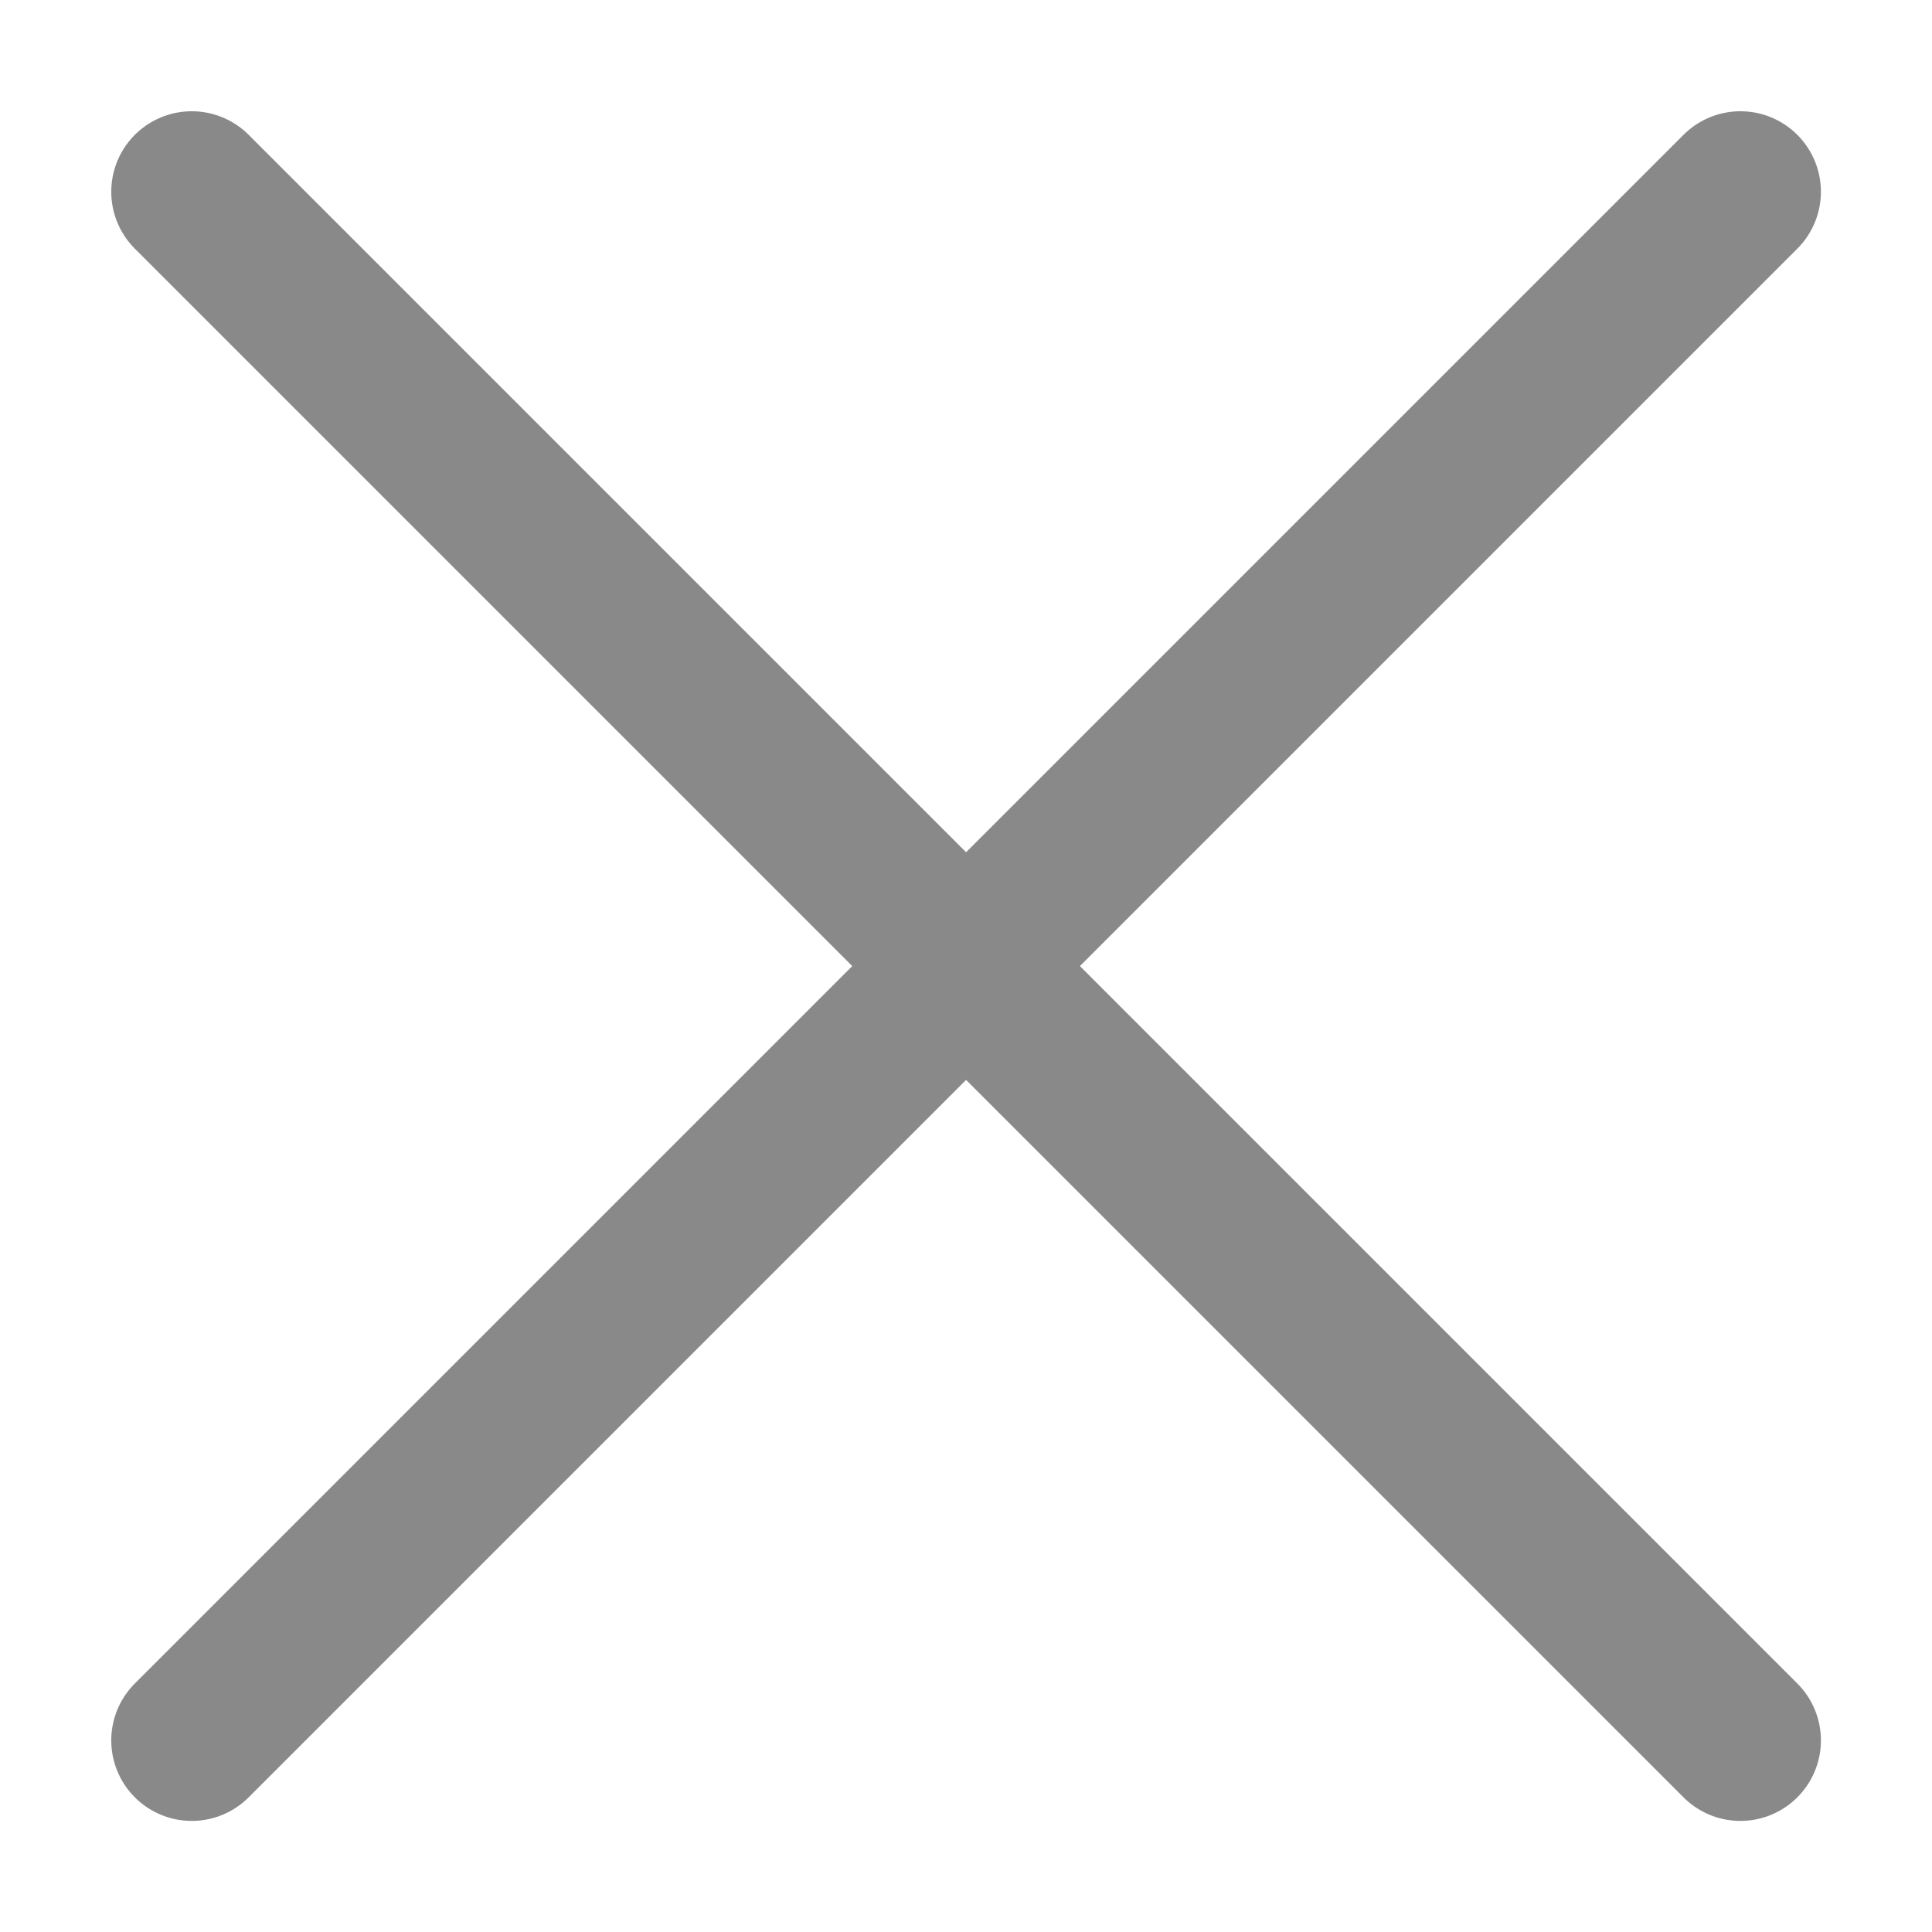
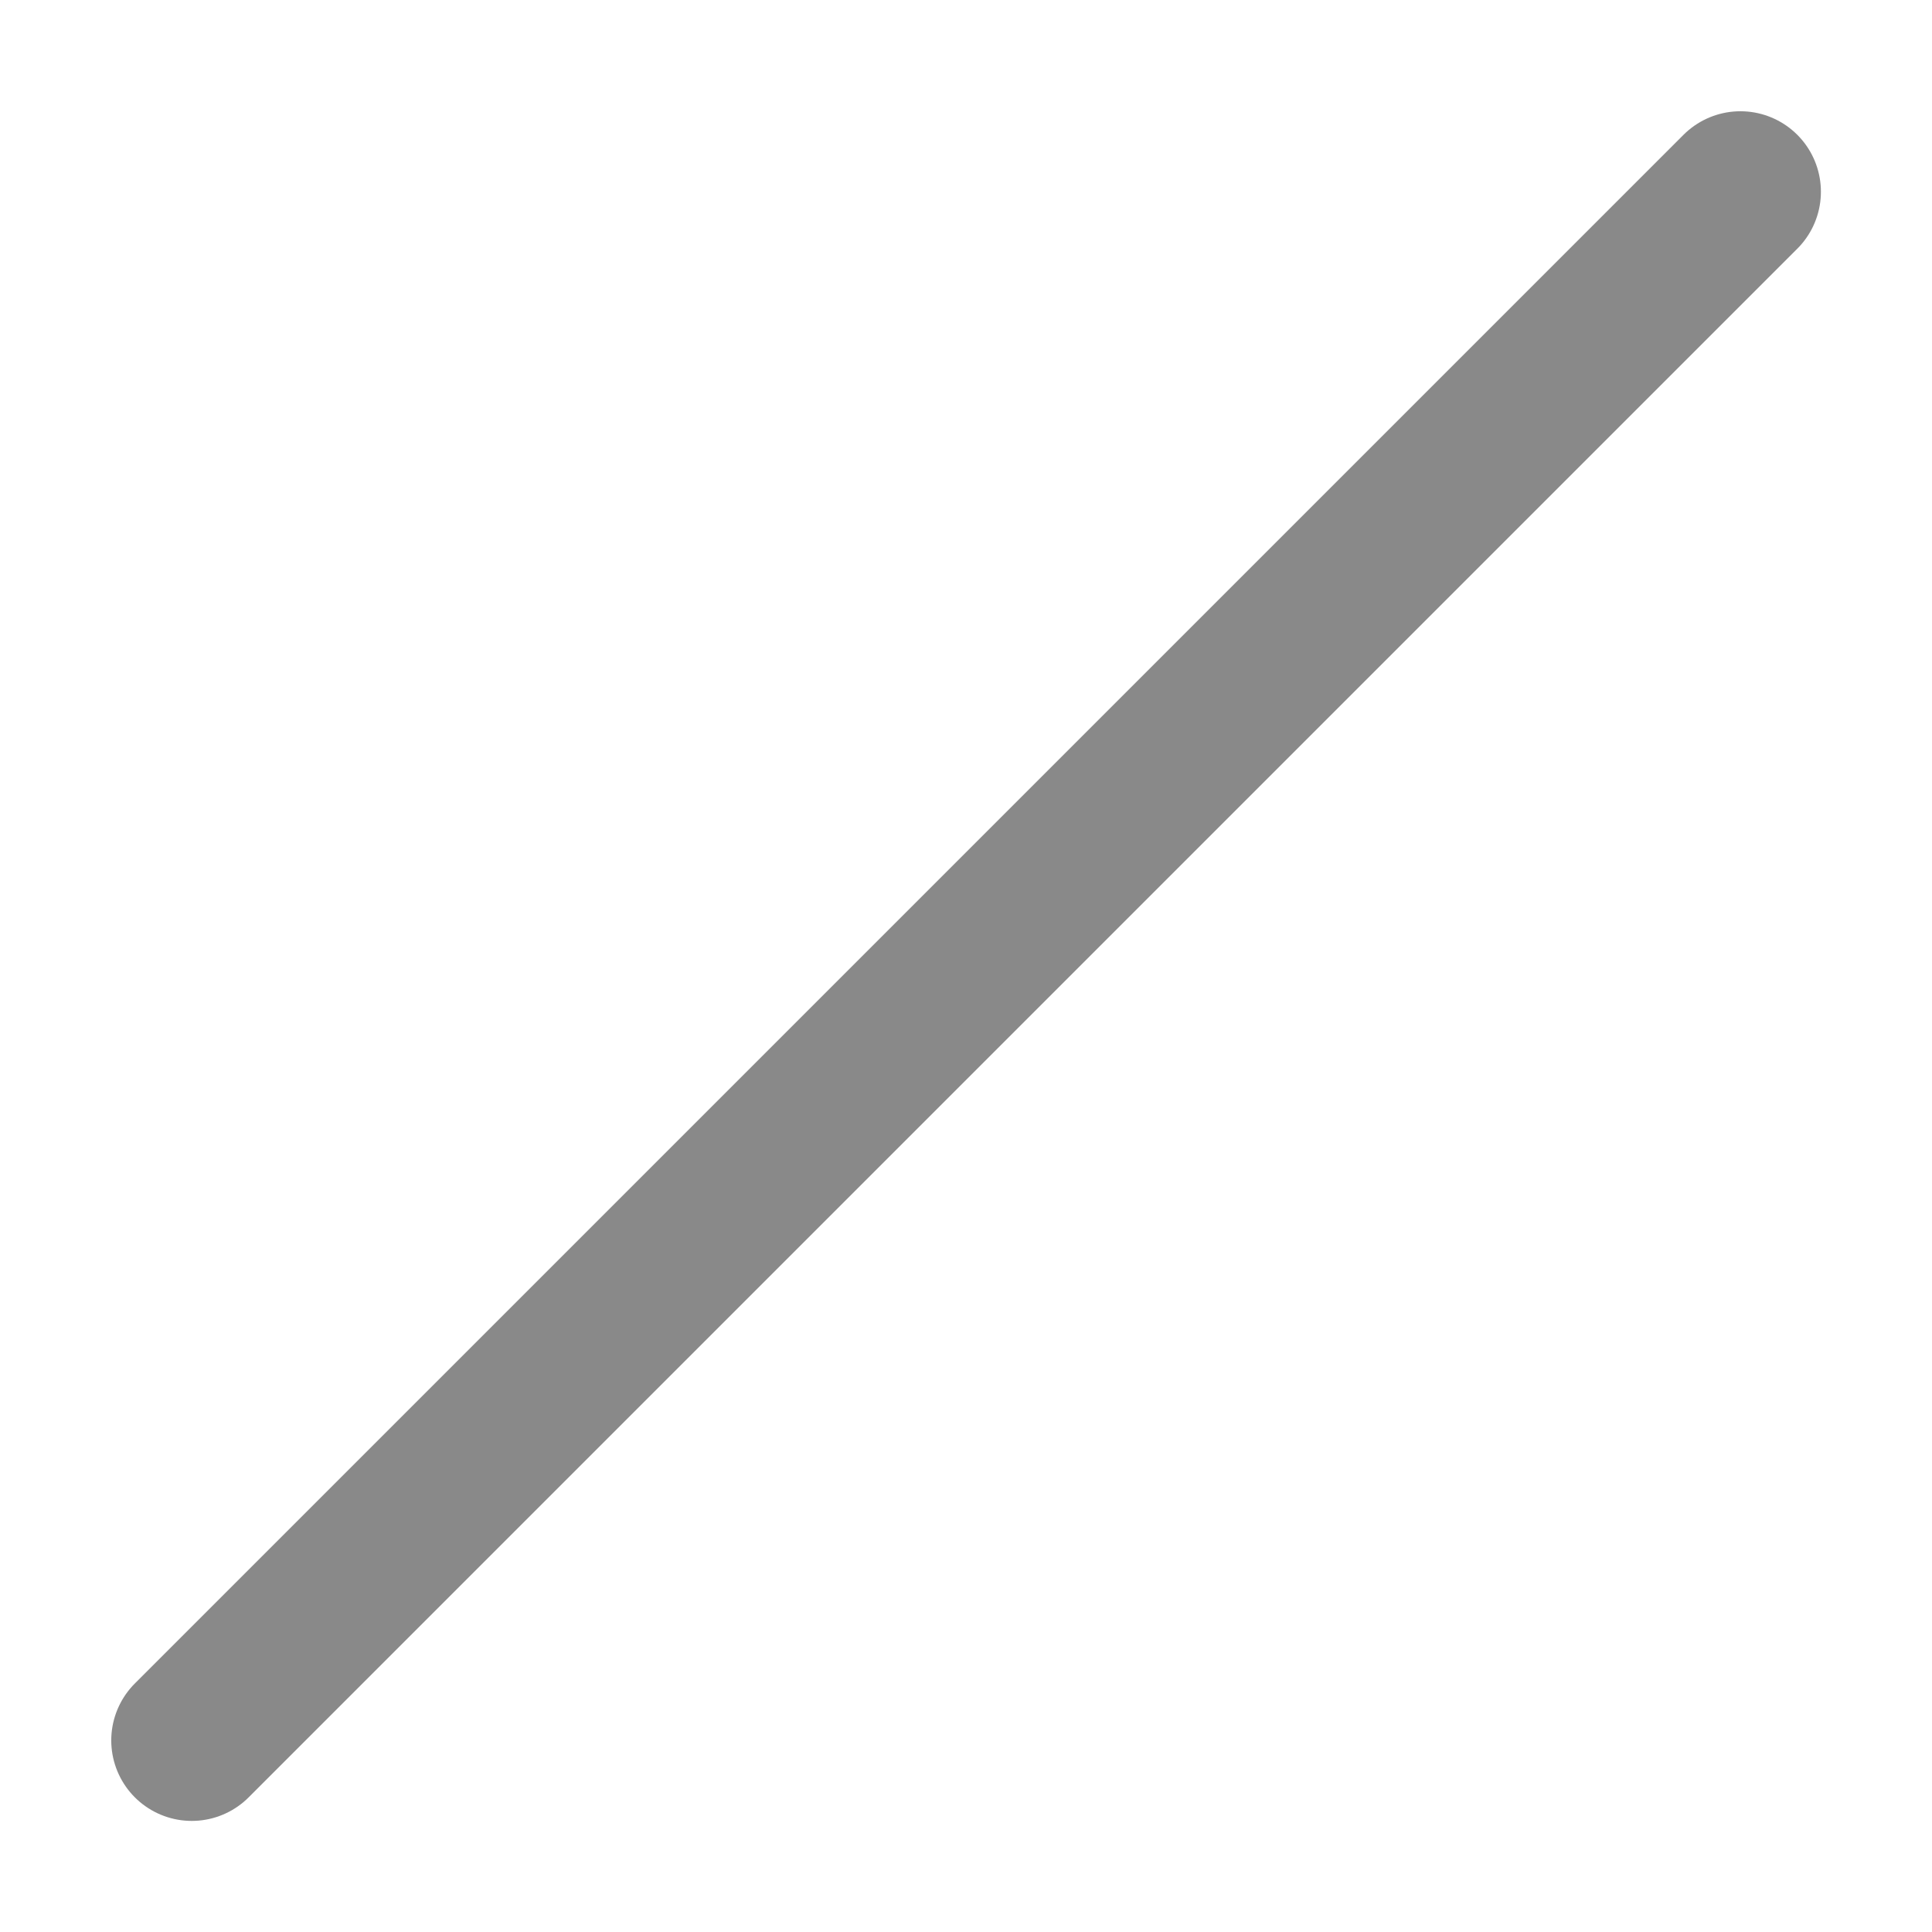
<svg xmlns="http://www.w3.org/2000/svg" width="12" height="12" viewBox="0 0 12 12" fill="none">
-   <path d="M1.191 1.191L10.81 10.81" stroke="#898989" stroke-linecap="round" />
  <path d="M1.191 10.81L10.81 1.191" stroke="#898989" stroke-linecap="round" />
</svg>